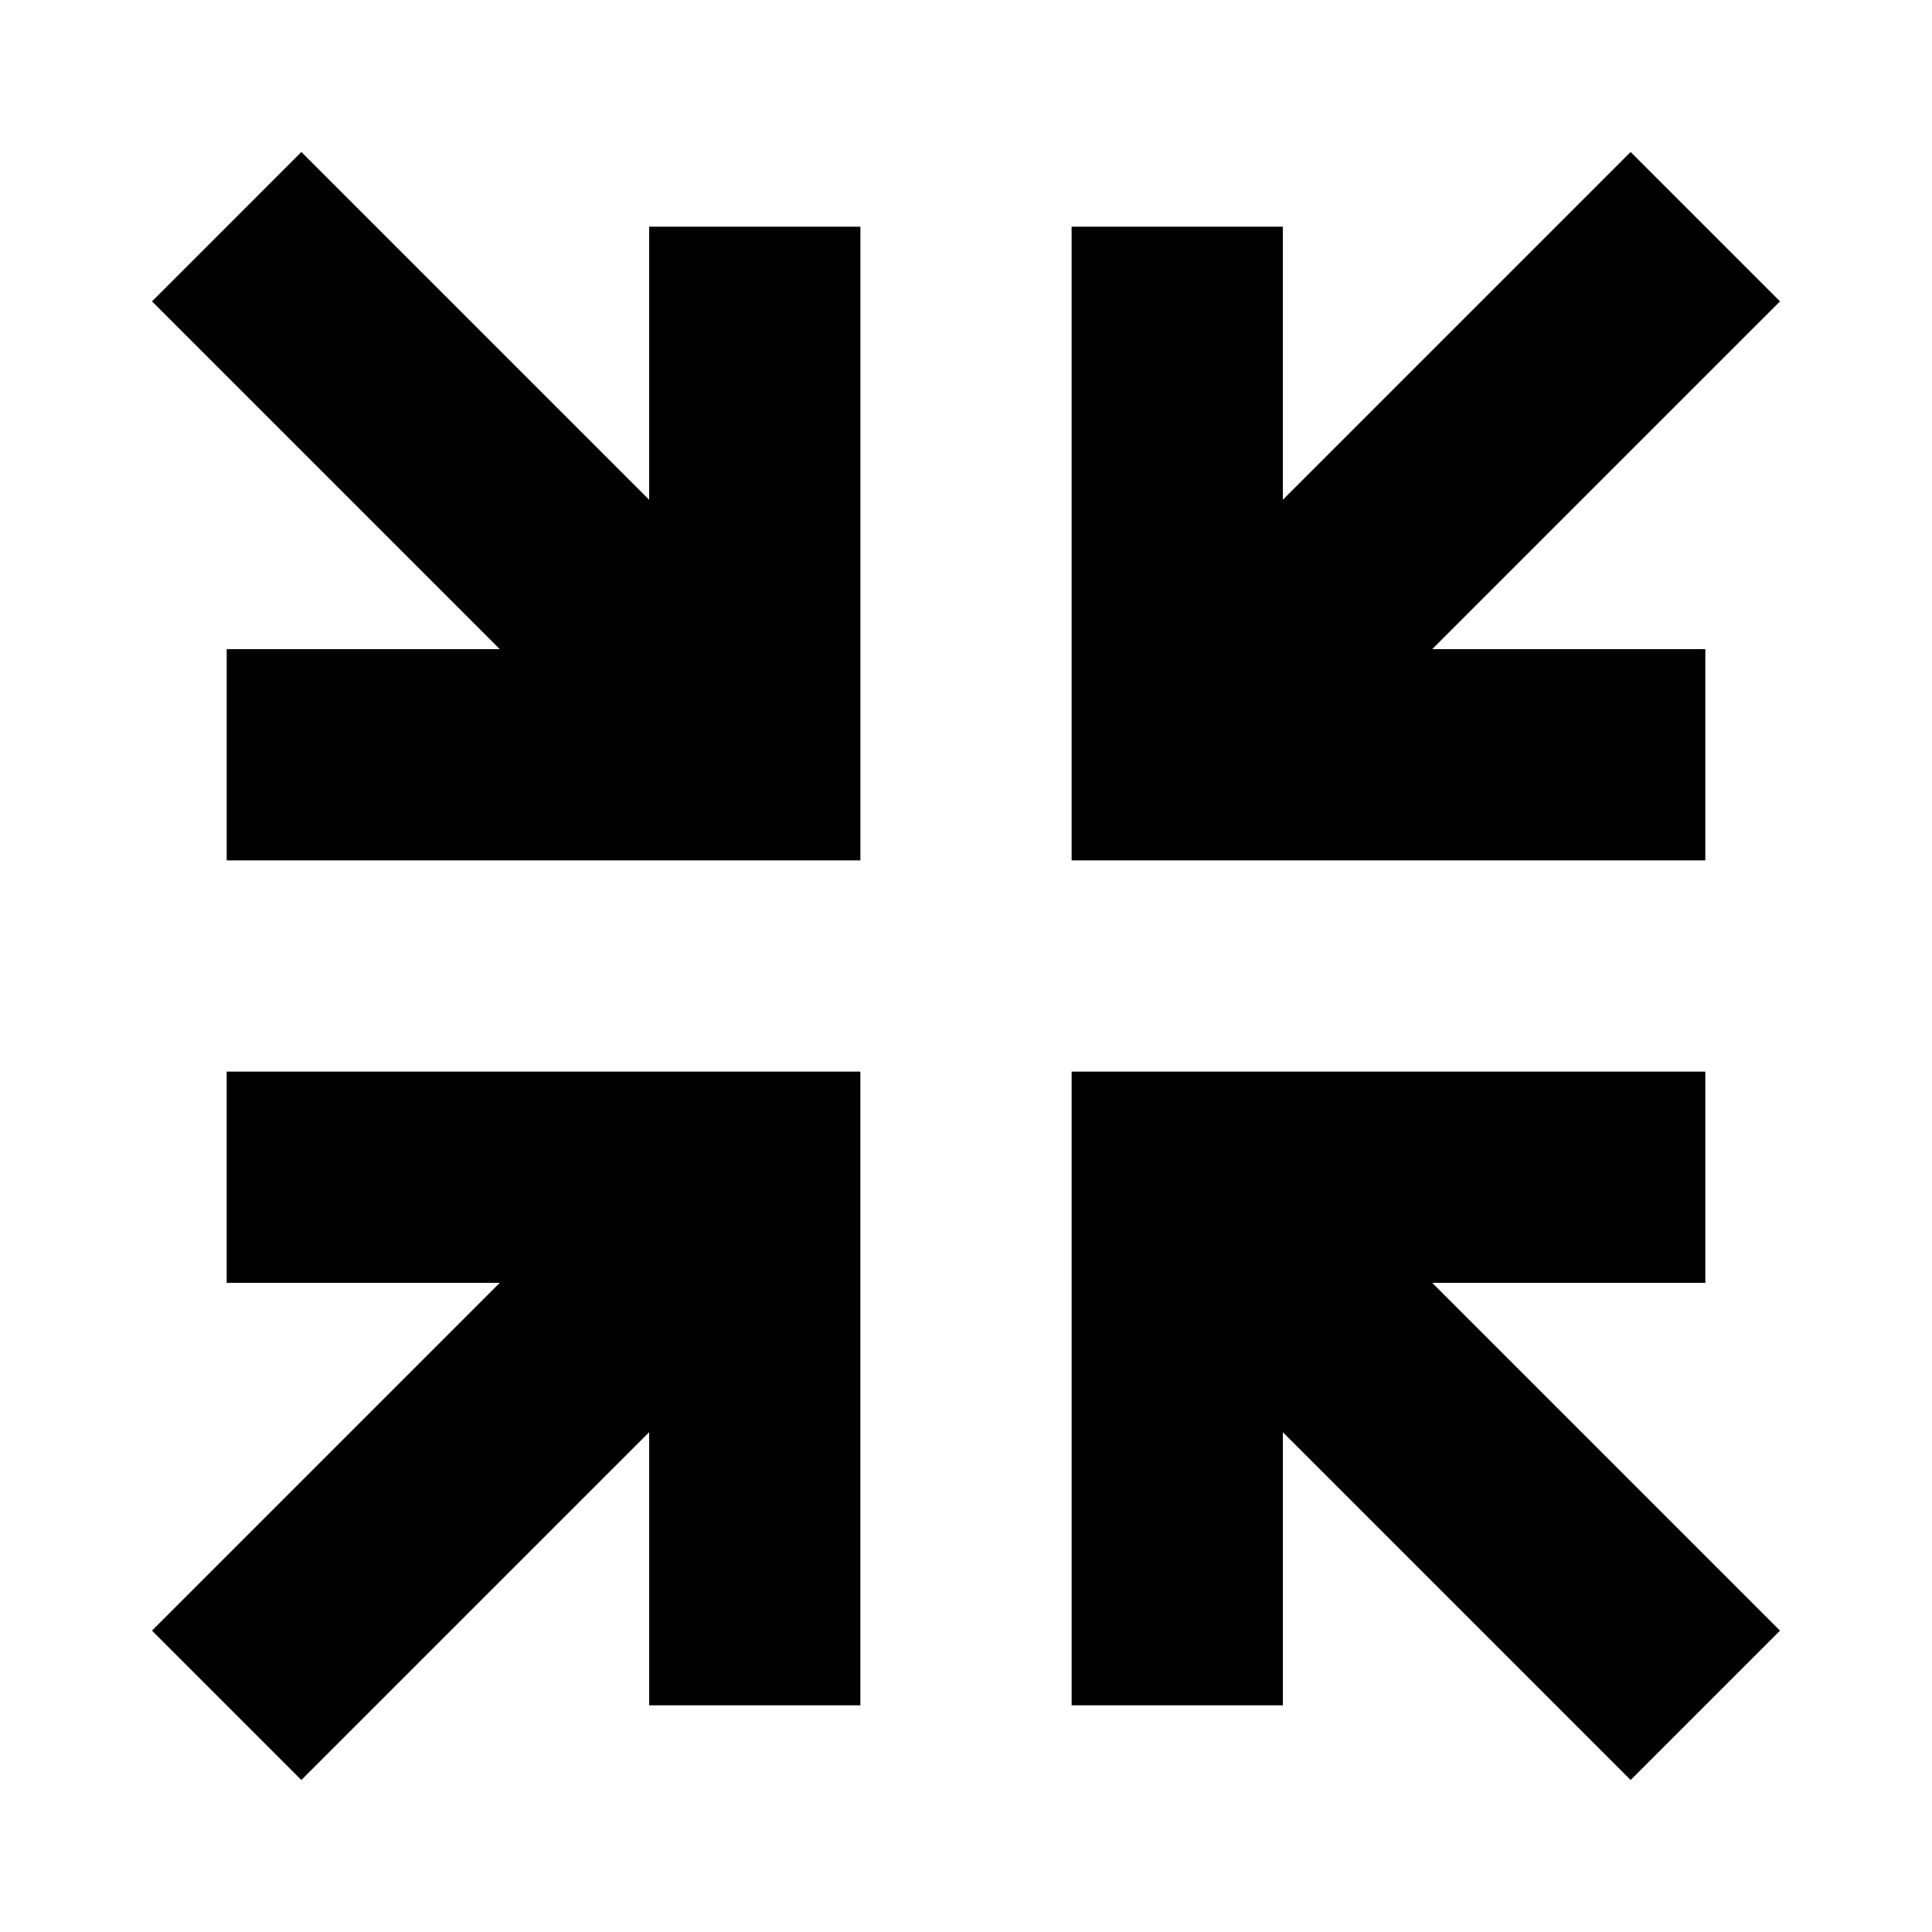
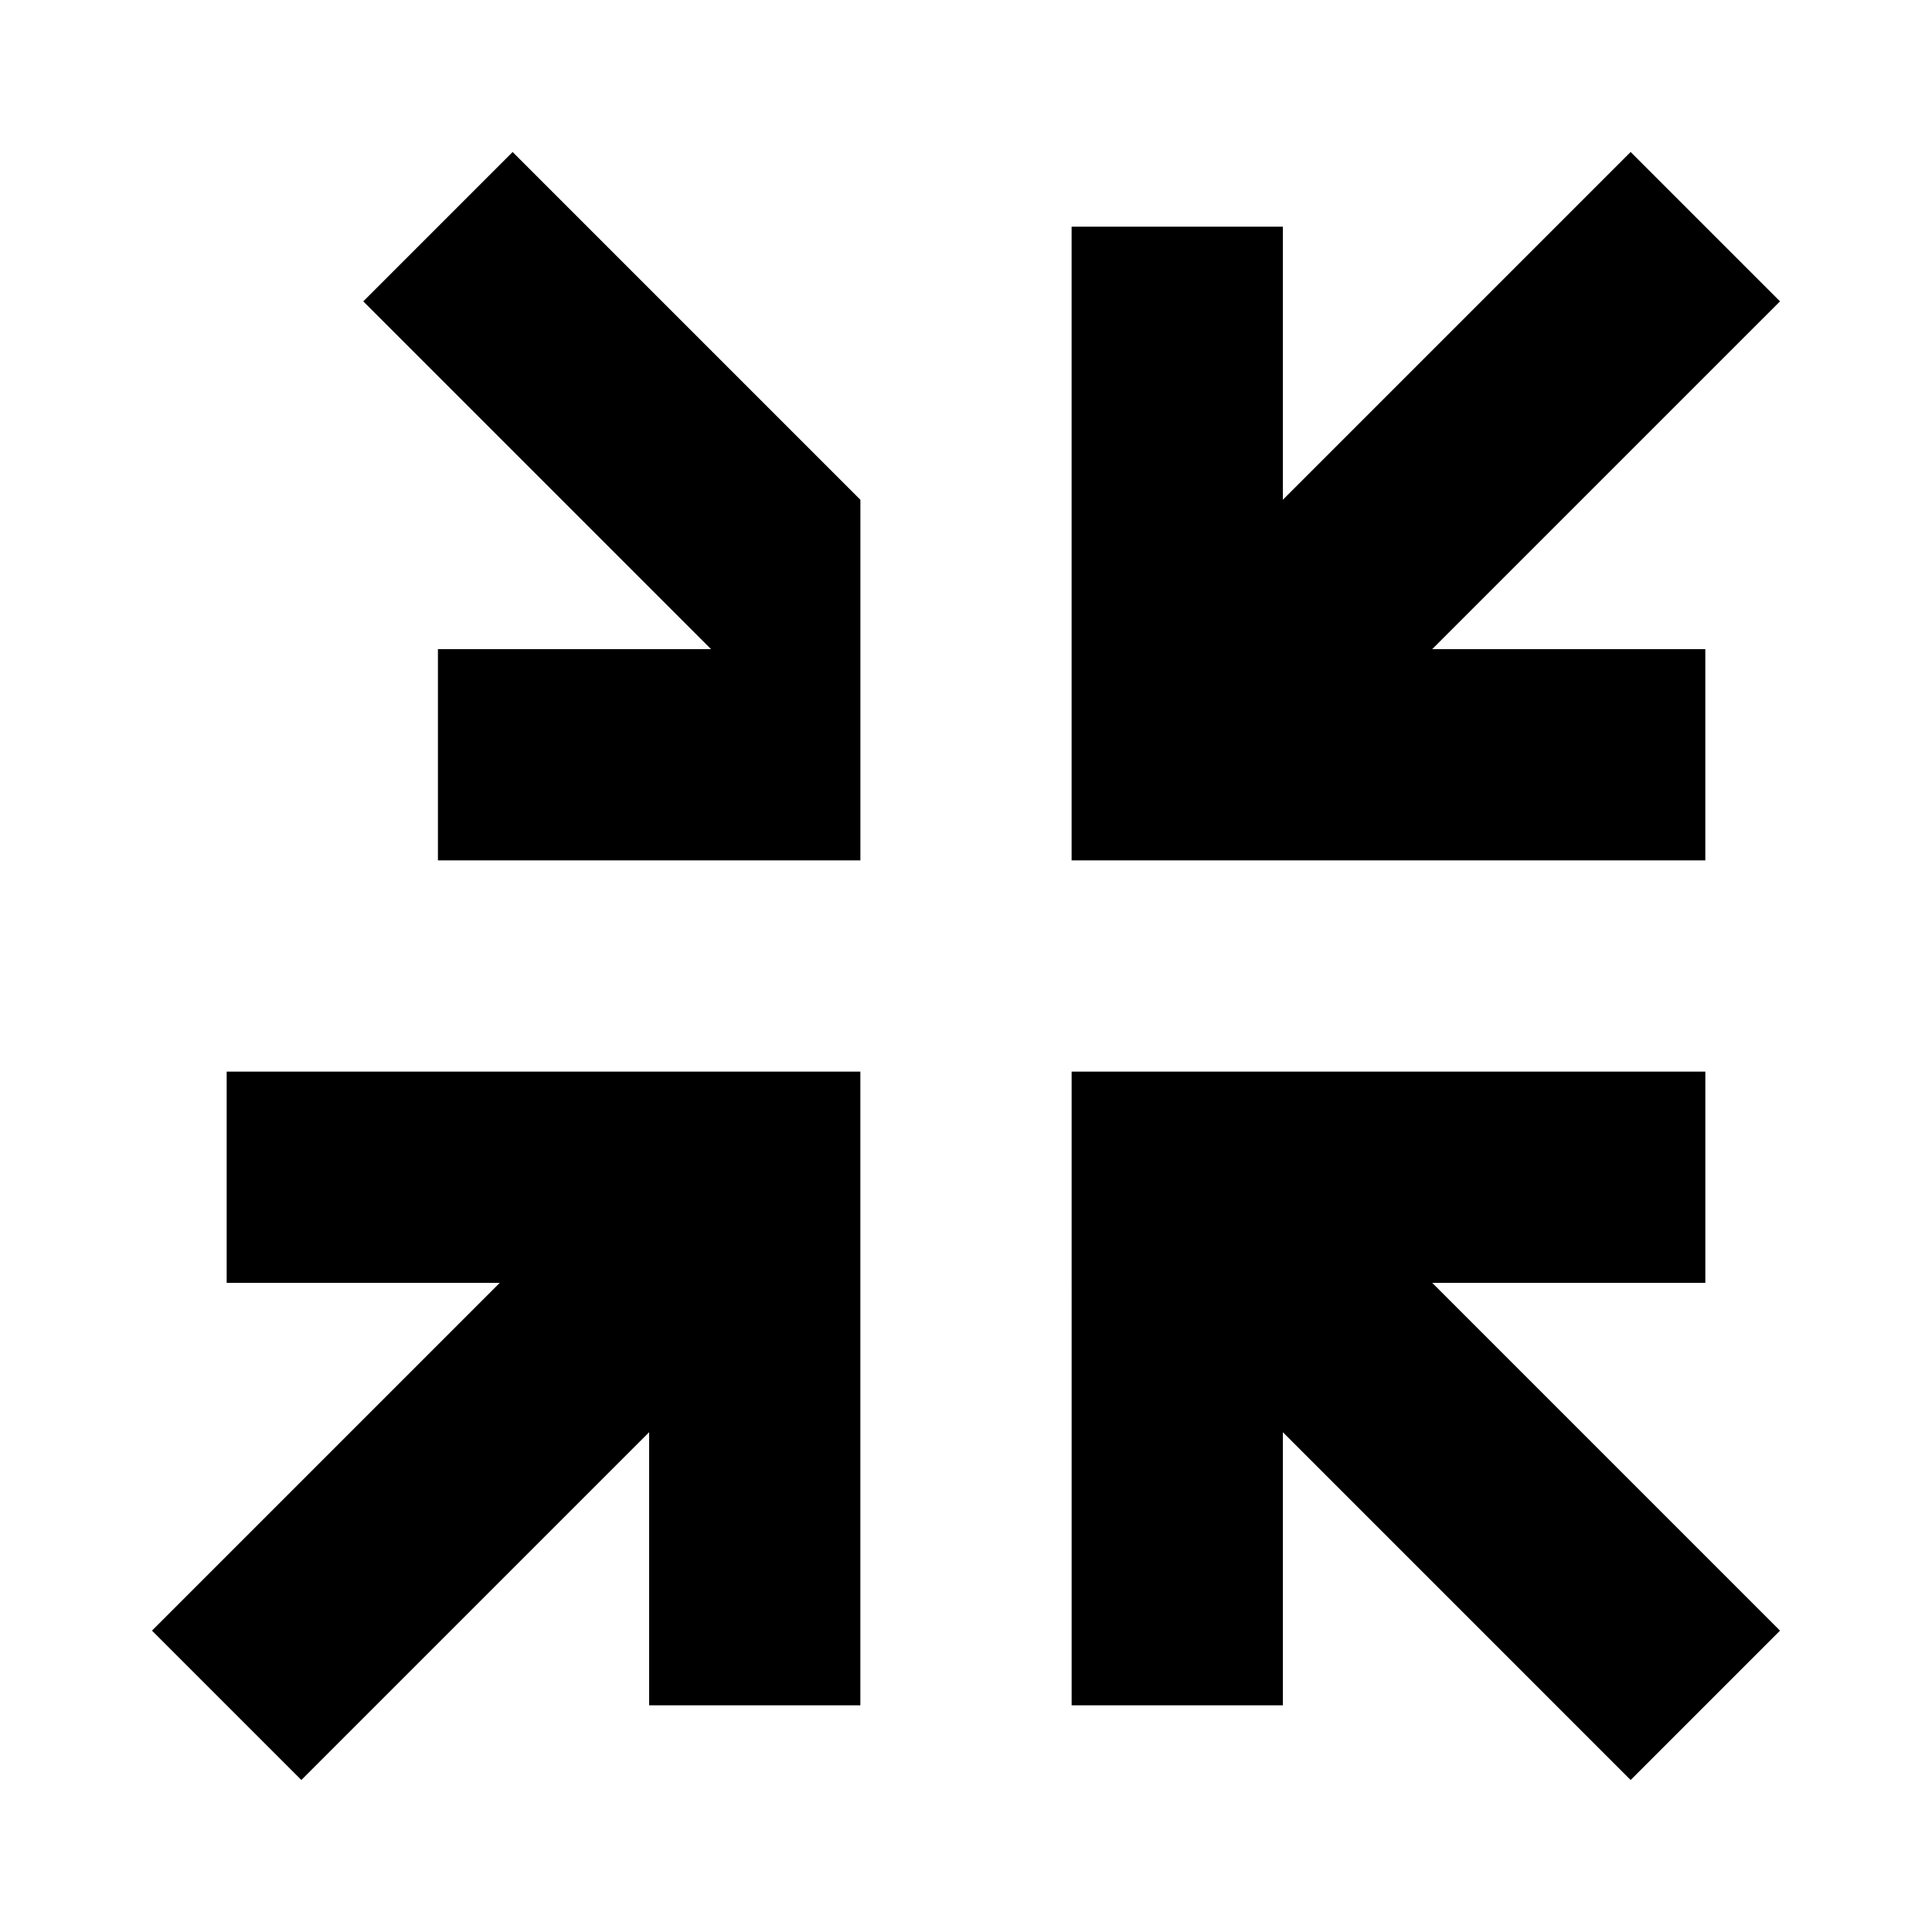
<svg xmlns="http://www.w3.org/2000/svg" fill="#000000" width="800px" height="800px" version="1.1" viewBox="144 144 512 512">
-   <path d="m455.98 372.01h-27.992v-167.94h55.98v72.375l92.168-92.164 39.582 39.582-92.168 92.164h72.375v55.98zm-111.96 0.004h27.992v-167.94h-55.98v72.375l-92.164-92.168-39.582 39.586 92.164 92.164h-72.375v55.98zm-0.004 55.973h27.988v167.94h-55.977v-72.375l-92.168 92.164-39.582-39.582 92.168-92.168h-72.375v-55.977zm83.977 0.008h167.94v55.977h-72.375l92.164 92.168-39.582 39.582-92.164-92.168v72.375h-55.98z" fill-rule="evenodd" />
+   <path d="m455.98 372.01h-27.992v-167.94h55.98v72.375l92.168-92.164 39.582 39.582-92.168 92.164h72.375v55.98zm-111.96 0.004h27.992v-167.94v72.375l-92.164-92.168-39.582 39.586 92.164 92.164h-72.375v55.98zm-0.004 55.973h27.988v167.94h-55.977v-72.375l-92.168 92.164-39.582-39.582 92.168-92.168h-72.375v-55.977zm83.977 0.008h167.94v55.977h-72.375l92.164 92.168-39.582 39.582-92.164-92.168v72.375h-55.98z" fill-rule="evenodd" />
</svg>